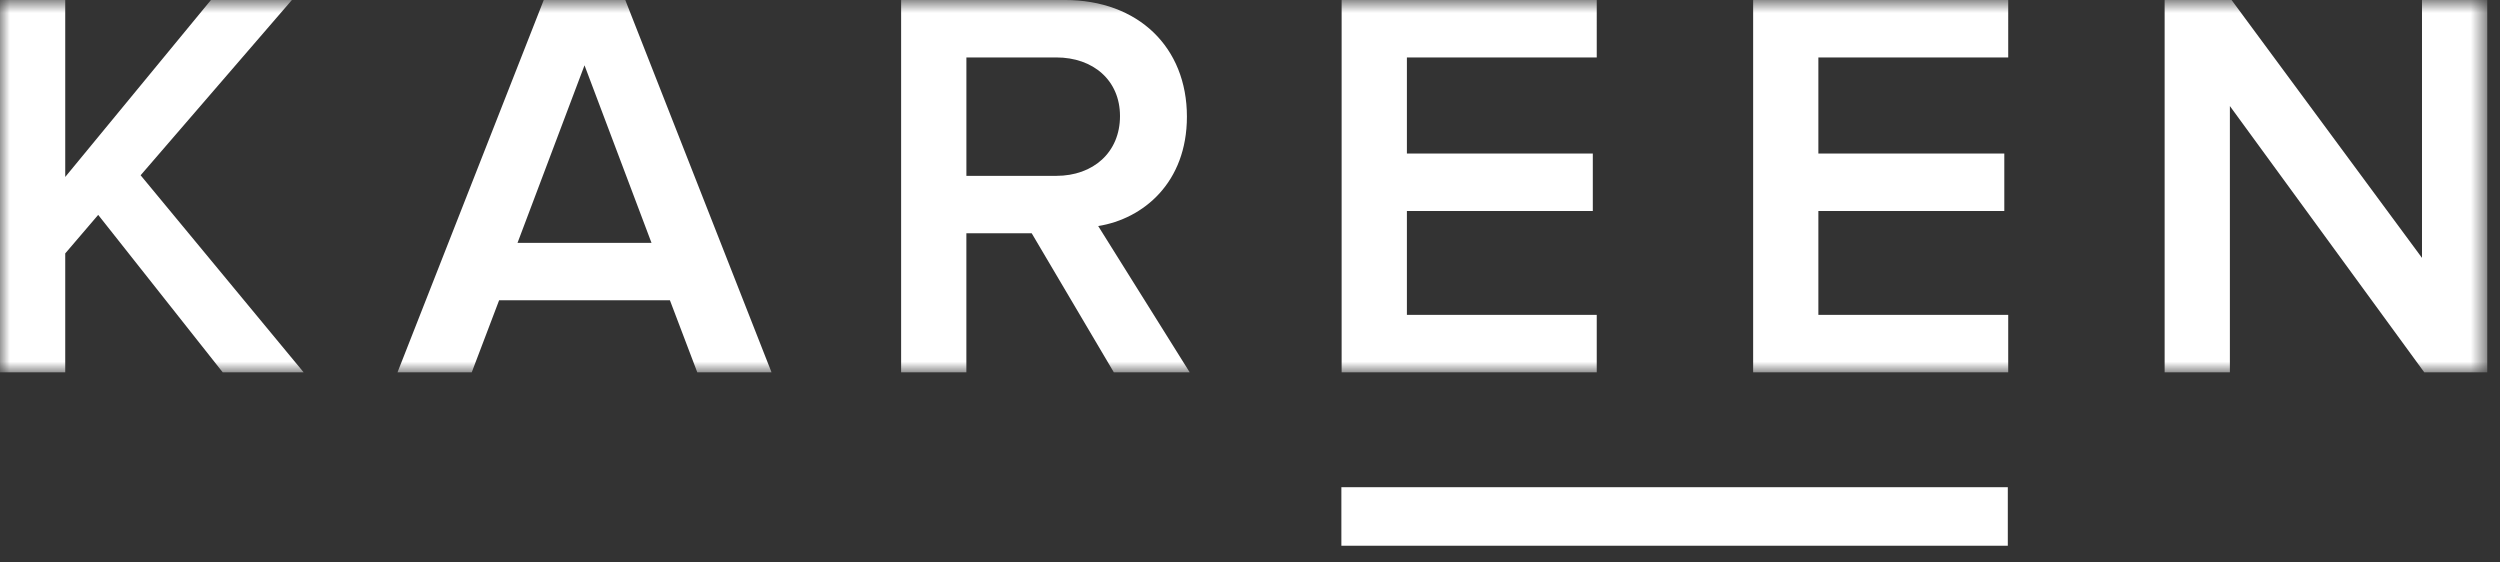
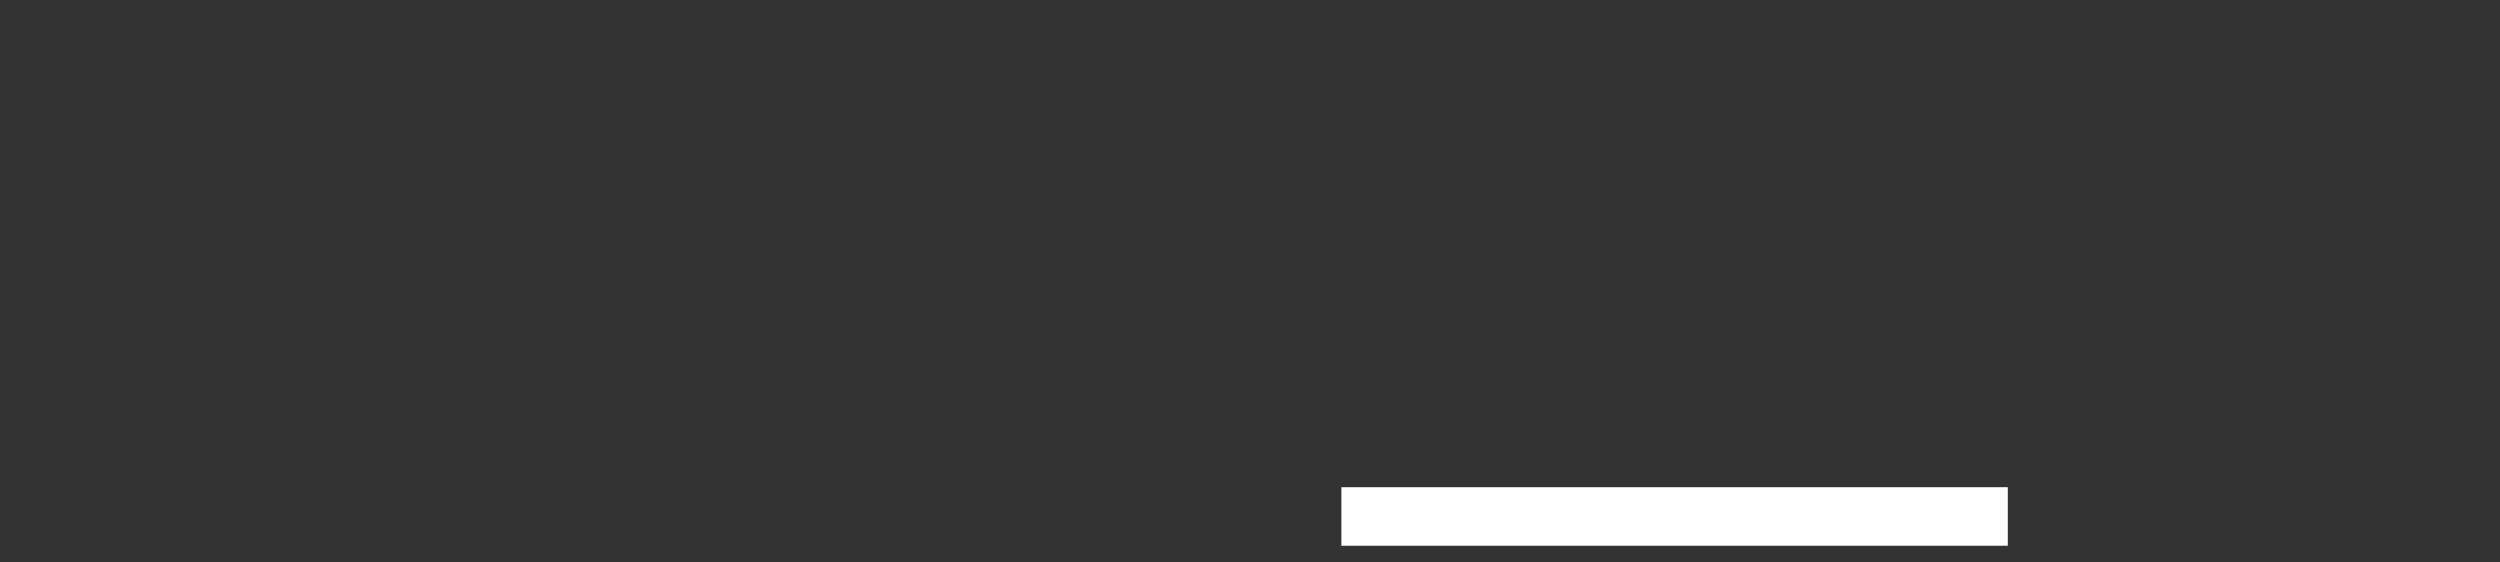
<svg xmlns="http://www.w3.org/2000/svg" xmlns:xlink="http://www.w3.org/1999/xlink" width="129" height="29">
  <rect width="100%" height="100%" fill="#333333" stroke="none" />
  <defs>
-     <path id="a" d="M0 .839h128.343v19.212H0z" />
-   </defs>
+     </defs>
  <g fill="none" fill-rule="evenodd">
    <g transform="translate(0 -.839)">
      <mask id="b" fill="#fff">
        <use xlink:href="#a" />
      </mask>
-       <path d="M128.343 20.051V.838h-3.368v13.308L115.148.838h-3.453v19.213h3.367V6.311l10.03 13.74h3.251zm-24.719 0v-2.964h-9.796v-5.362h9.594V8.761h-9.594V3.803h9.796V.838H90.462v19.213h13.162zm-21.232 0v-2.964h-9.796v-5.362h9.593V8.761h-9.593V3.803h9.796V.838H69.228v19.213h13.164zM54.506 9.913h-4.64v-6.11h4.64c1.902 0 3.286 1.181 3.286 3.026 0 1.874-1.384 3.084-3.286 3.084zm6.883 10.138l-4.722-7.548c2.333-.373 4.578-2.245 4.578-5.646 0-3.573-2.504-6.019-6.307-6.019h-8.44v19.213h3.367v-7.174h3.372l4.237 7.174h3.915zm-27.77-6.68h-6.915l3.457-9.162 3.457 9.162zm6.192 6.68L32.264.838h-4.206l-7.547 19.213h3.831l1.412-3.717h8.814l1.412 3.717h3.831zm-24.143 0L7.256 9.883 15.063.838h-4.177L3.366 9.97V.84H0V20.05h3.366v-6.135l1.701-1.988 6.424 8.123h4.177z" fill="#FFF" mask="url(#b)" />
+       <path d="M128.343 20.051V.838h-3.368v13.308L115.148.838h-3.453v19.213h3.367V6.311l10.03 13.74h3.251zm-24.719 0v-2.964h-9.796v-5.362h9.594V8.761h-9.594V3.803h9.796V.838H90.462v19.213h13.162zm-21.232 0v-2.964h-9.796v-5.362h9.593V8.761h-9.593V3.803h9.796V.838H69.228v19.213h13.164zM54.506 9.913h-4.64v-6.11h4.64c1.902 0 3.286 1.181 3.286 3.026 0 1.874-1.384 3.084-3.286 3.084zm6.883 10.138l-4.722-7.548c2.333-.373 4.578-2.245 4.578-5.646 0-3.573-2.504-6.019-6.307-6.019h-8.44v19.213h3.367v-7.174h3.372l4.237 7.174h3.915m-27.77-6.68h-6.915l3.457-9.162 3.457 9.162zm6.192 6.68L32.264.838h-4.206l-7.547 19.213h3.831l1.412-3.717h8.814l1.412 3.717h3.831zm-24.143 0L7.256 9.883 15.063.838h-4.177L3.366 9.97V.84H0V20.05h3.366v-6.135l1.701-1.988 6.424 8.123h4.177z" fill="#FFF" mask="url(#b)" />
    </g>
    <path fill="#FFF" d="M69.215 28.161h34.388v-3.02H69.215z" />
  </g>
</svg>